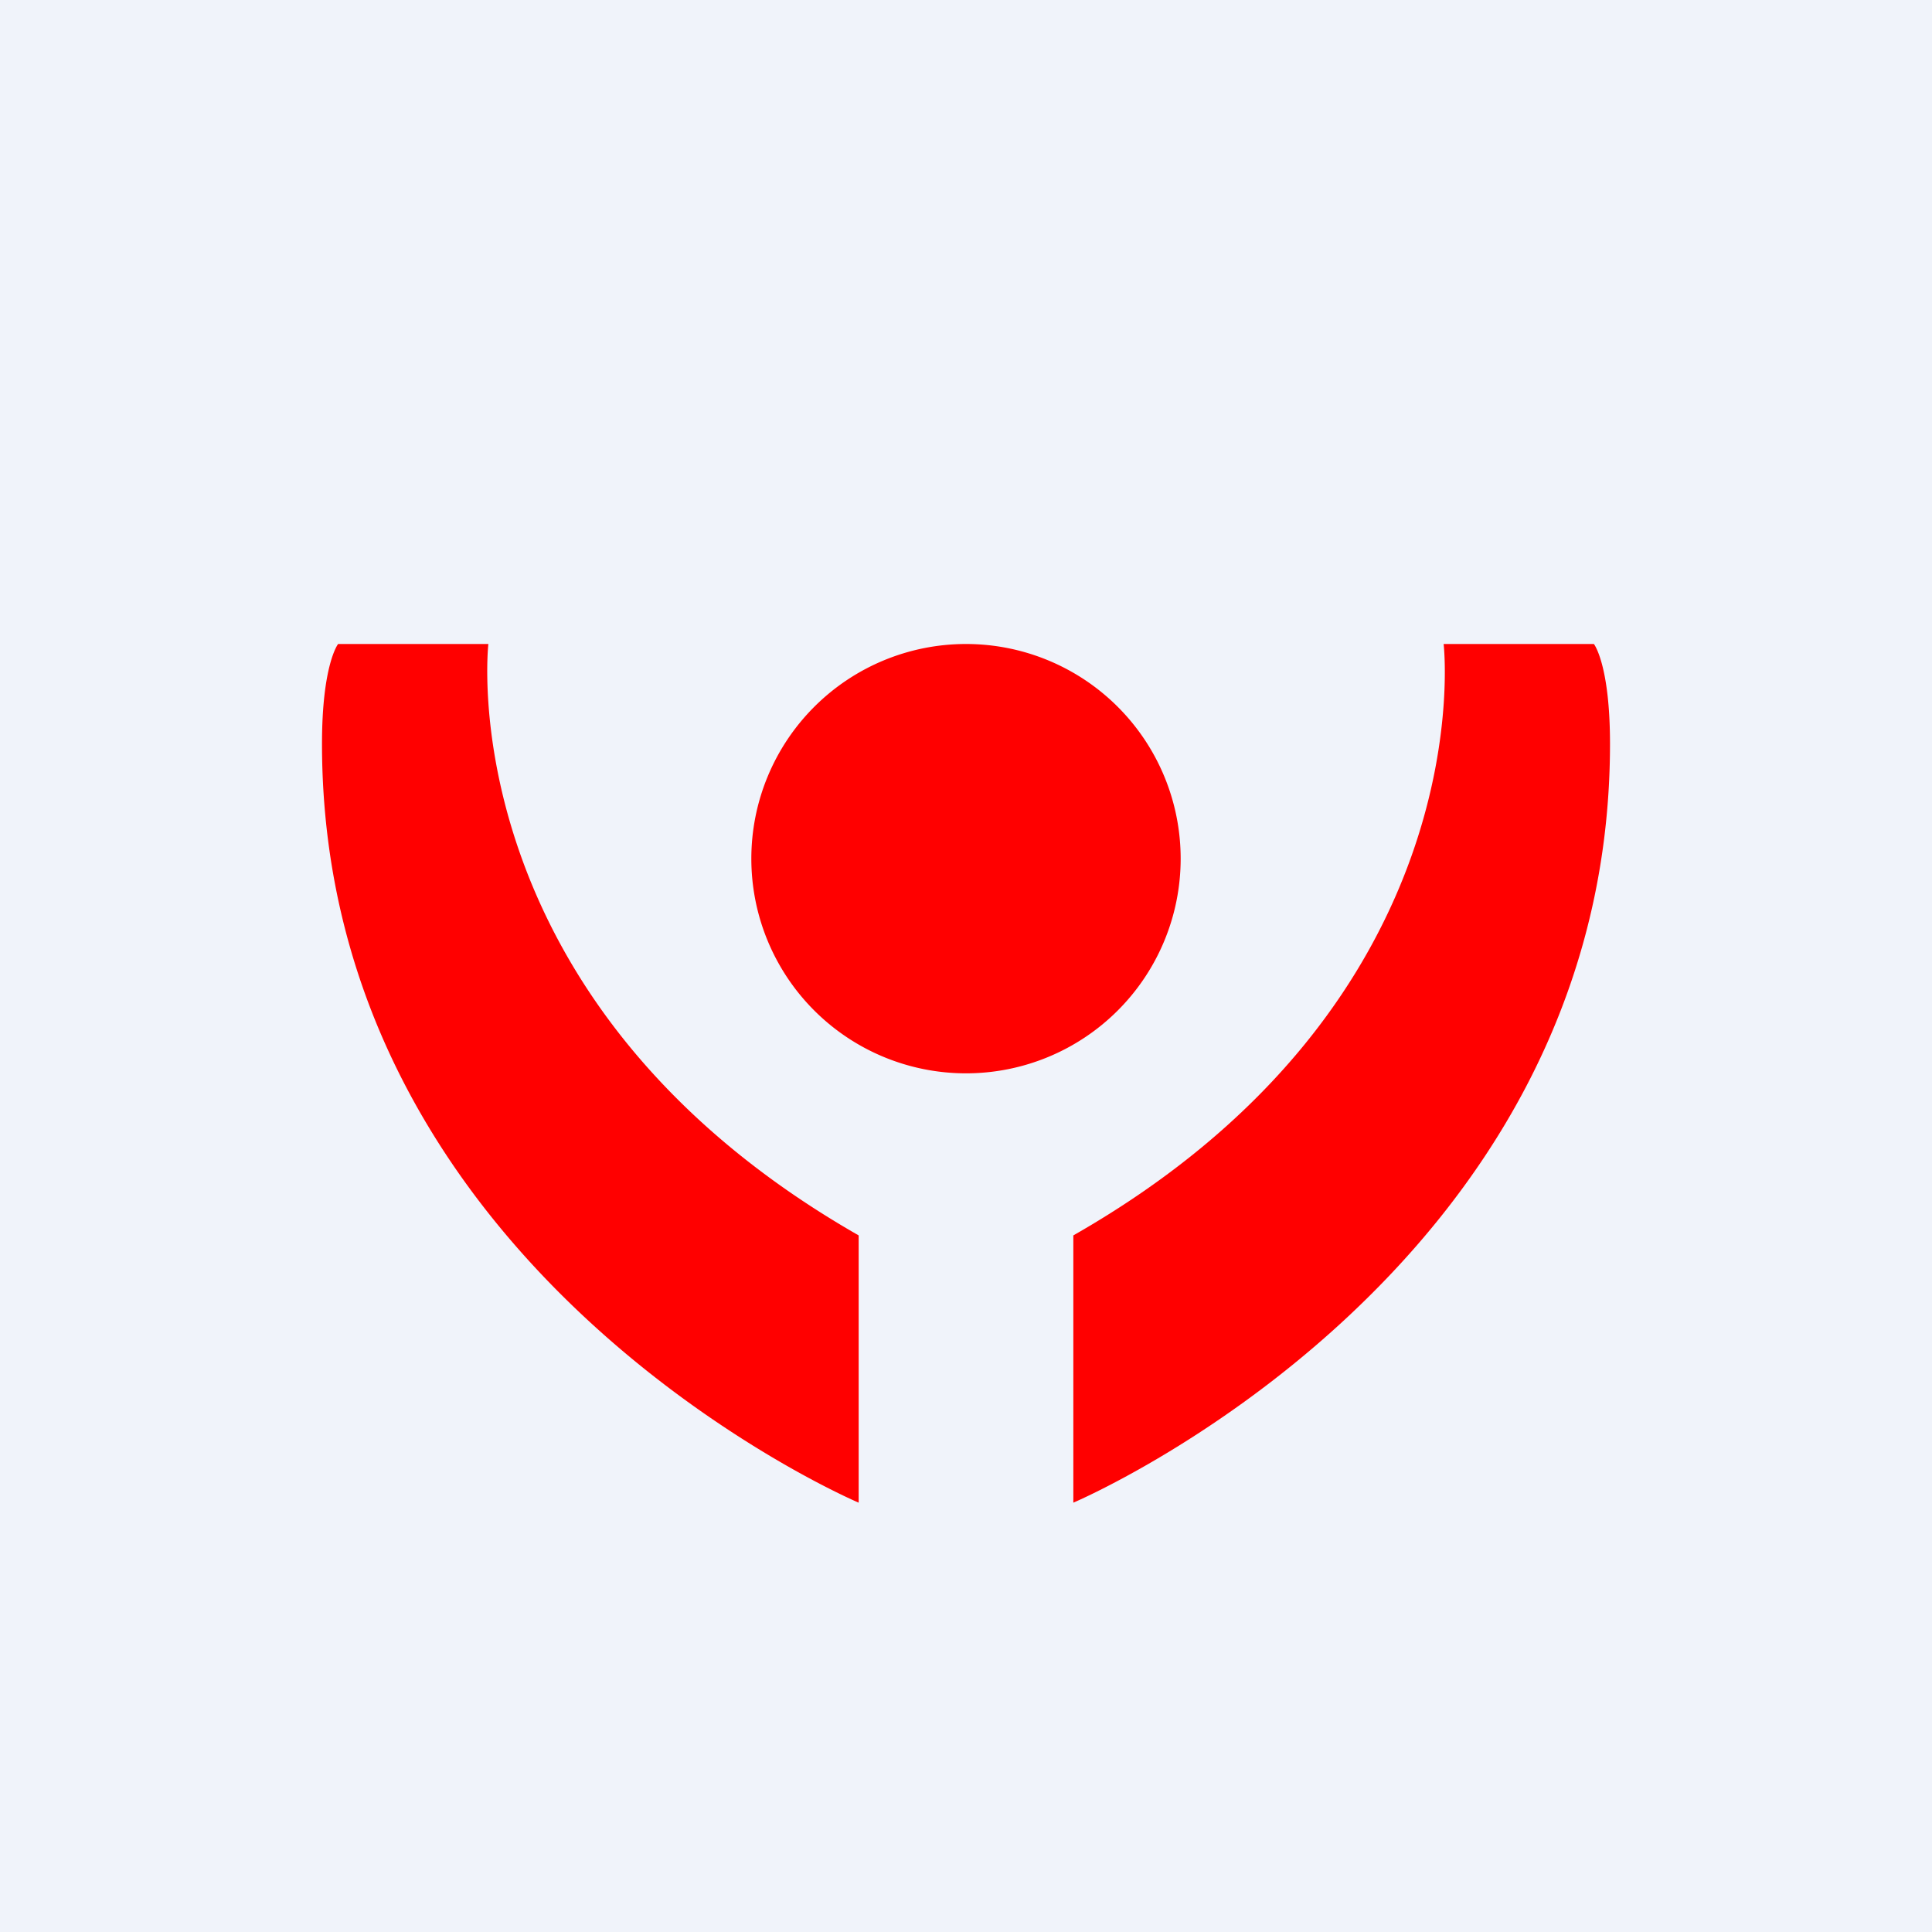
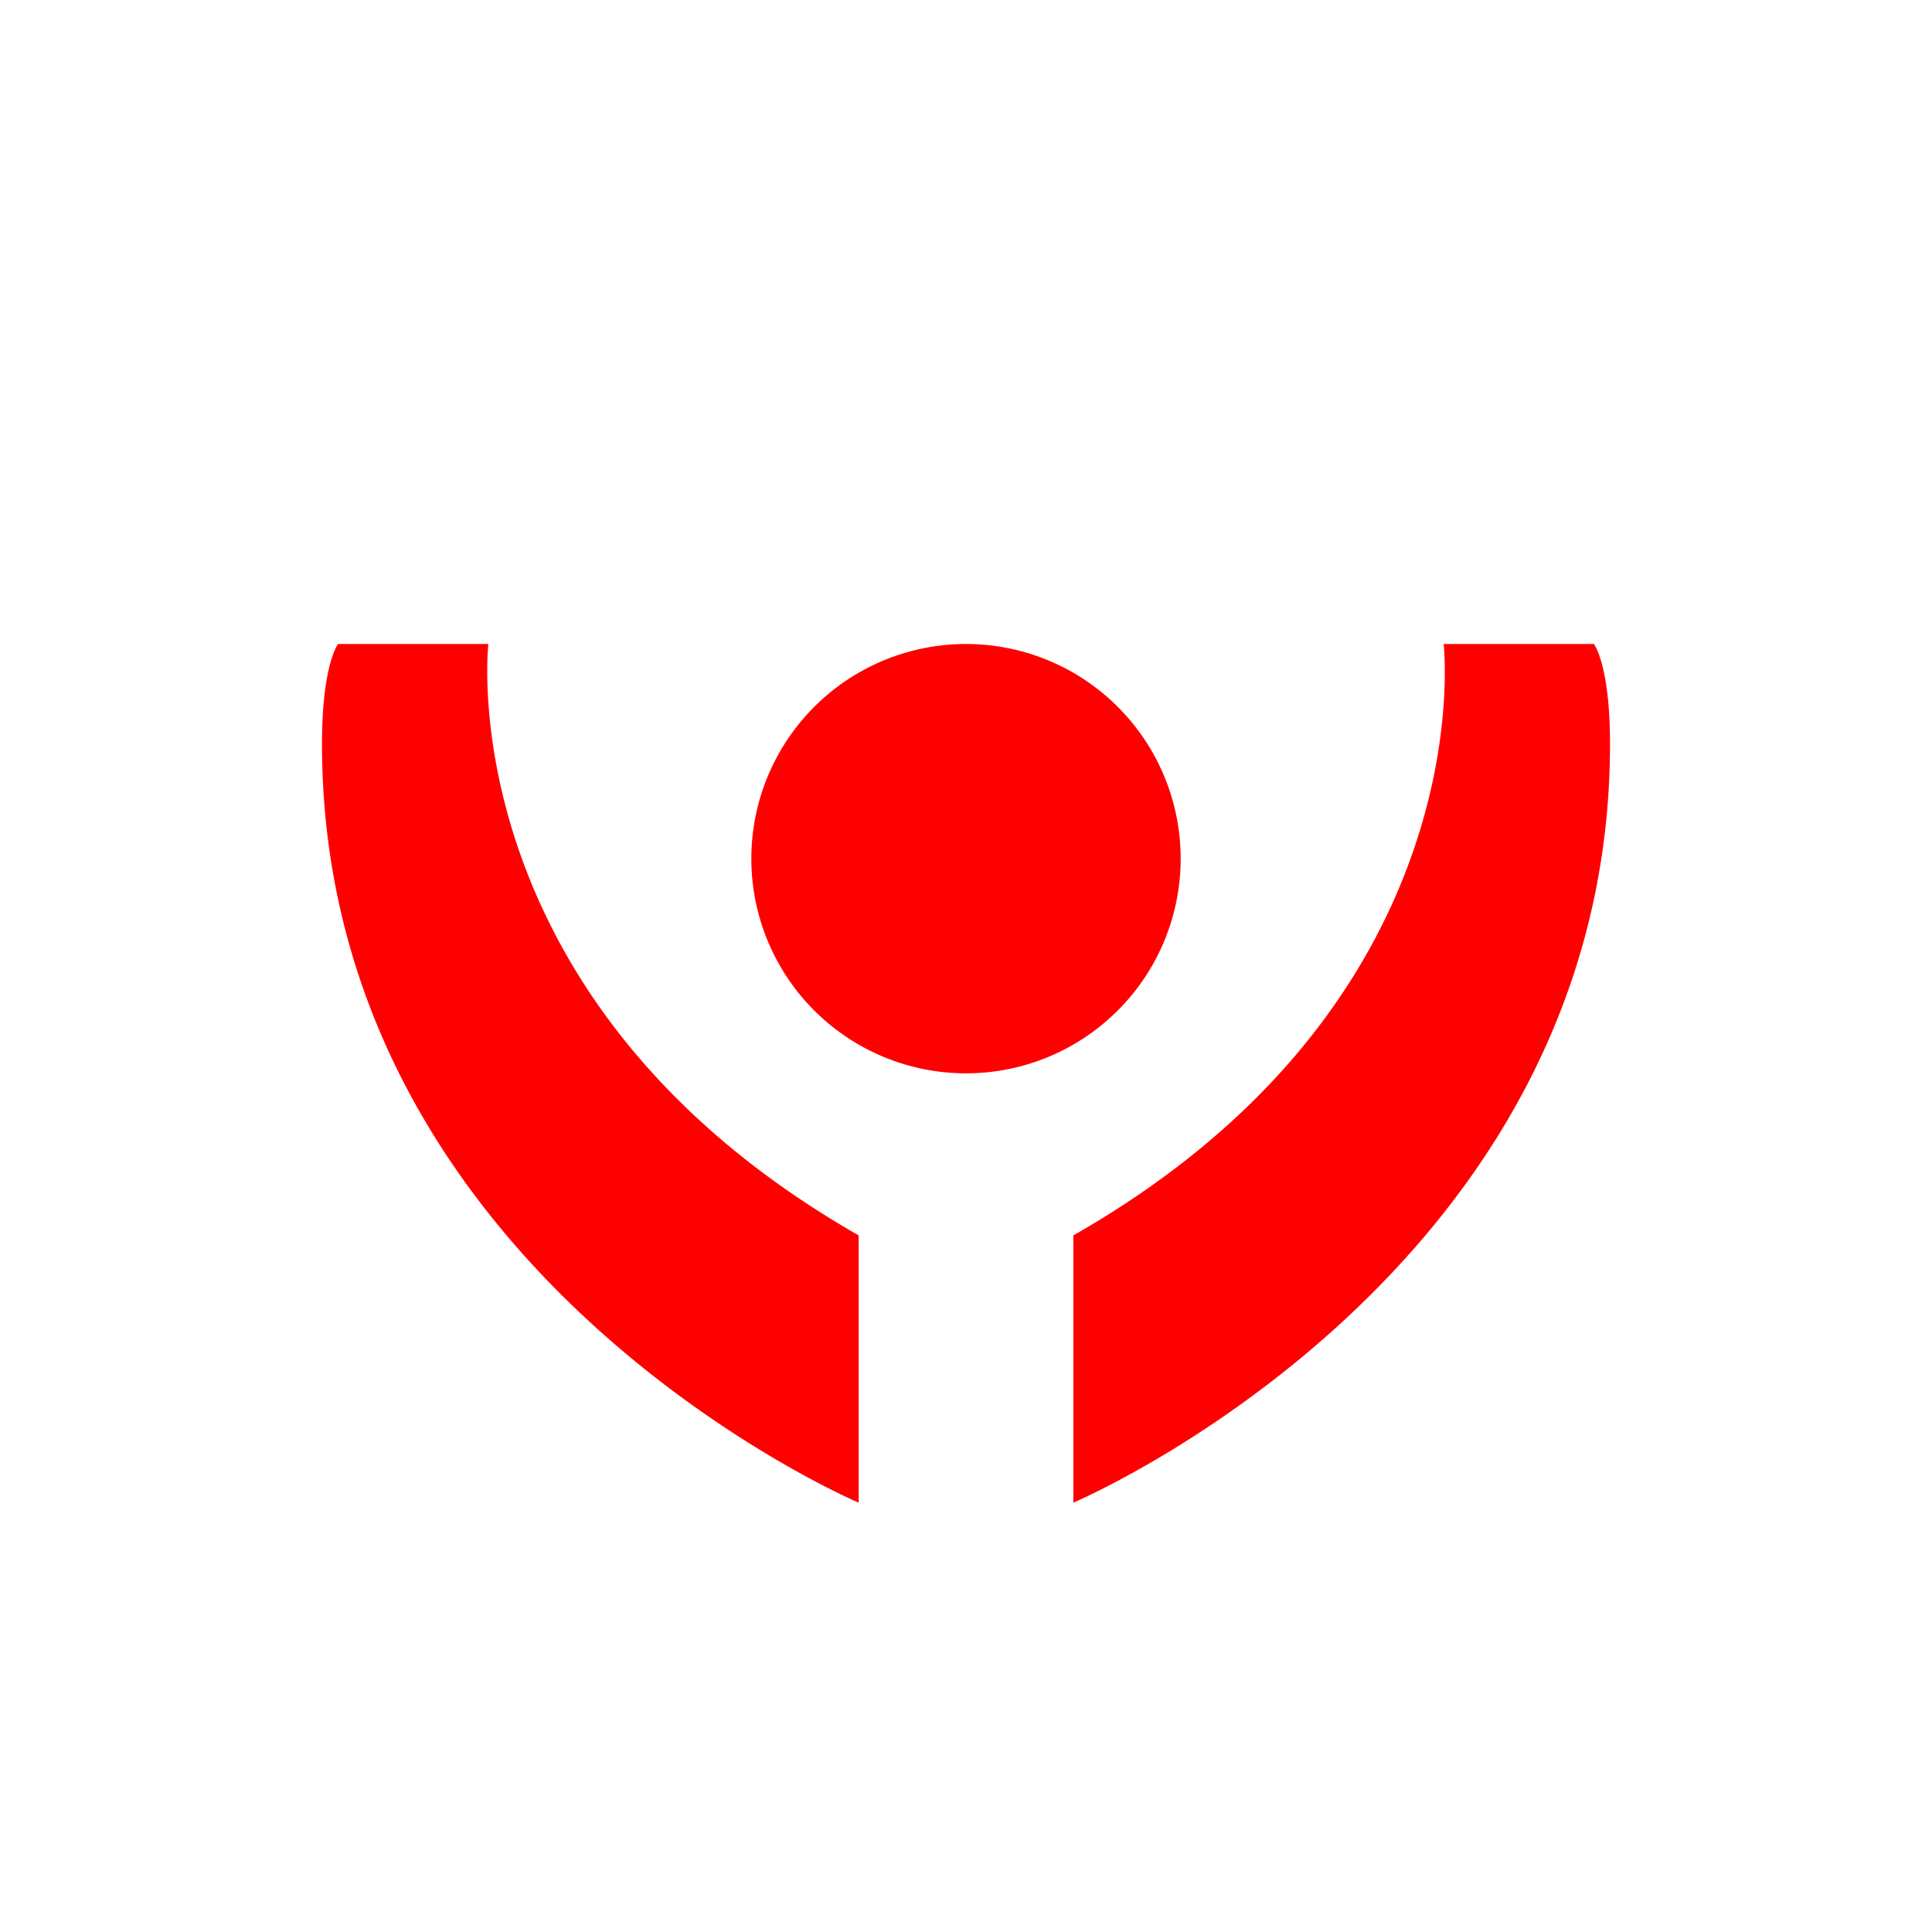
<svg xmlns="http://www.w3.org/2000/svg" width="18" height="18" viewBox="0 0 18 18">
-   <path fill="#F0F3FA" d="M0 0h18v18H0z" />
  <path d="M3.15 6h1.4S4.17 9.32 8 11.51V14s-5-2.12-5-7.07c0-.74.15-.93.15-.93ZM14.85 6h-1.4s.39 3.32-3.45 5.51V14s5-2.12 5-7.07c0-.74-.15-.93-.15-.93ZM9 6a2 2 0 1 1 0 4 2 2 0 0 1 0-4Z" fill="red" />
</svg>